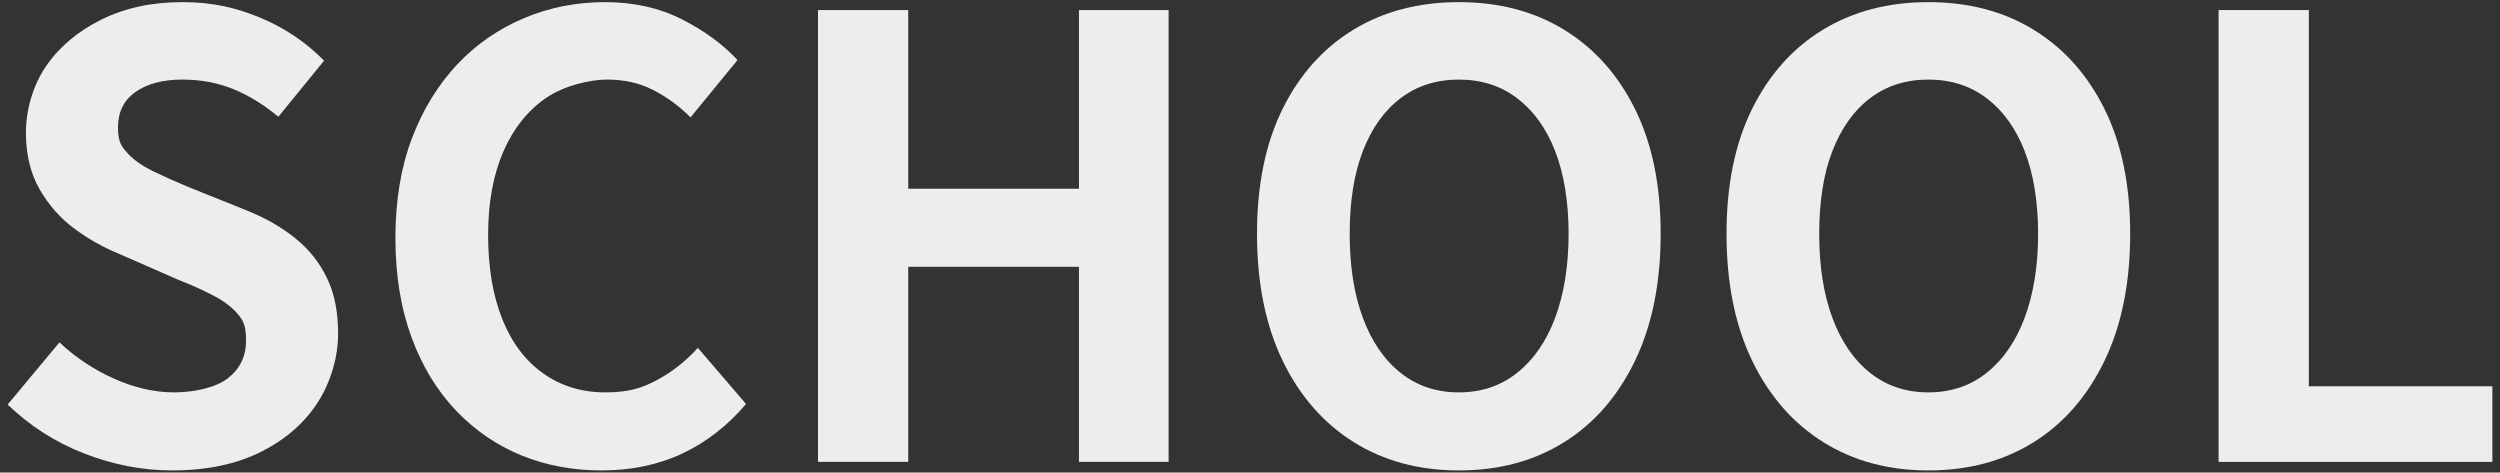
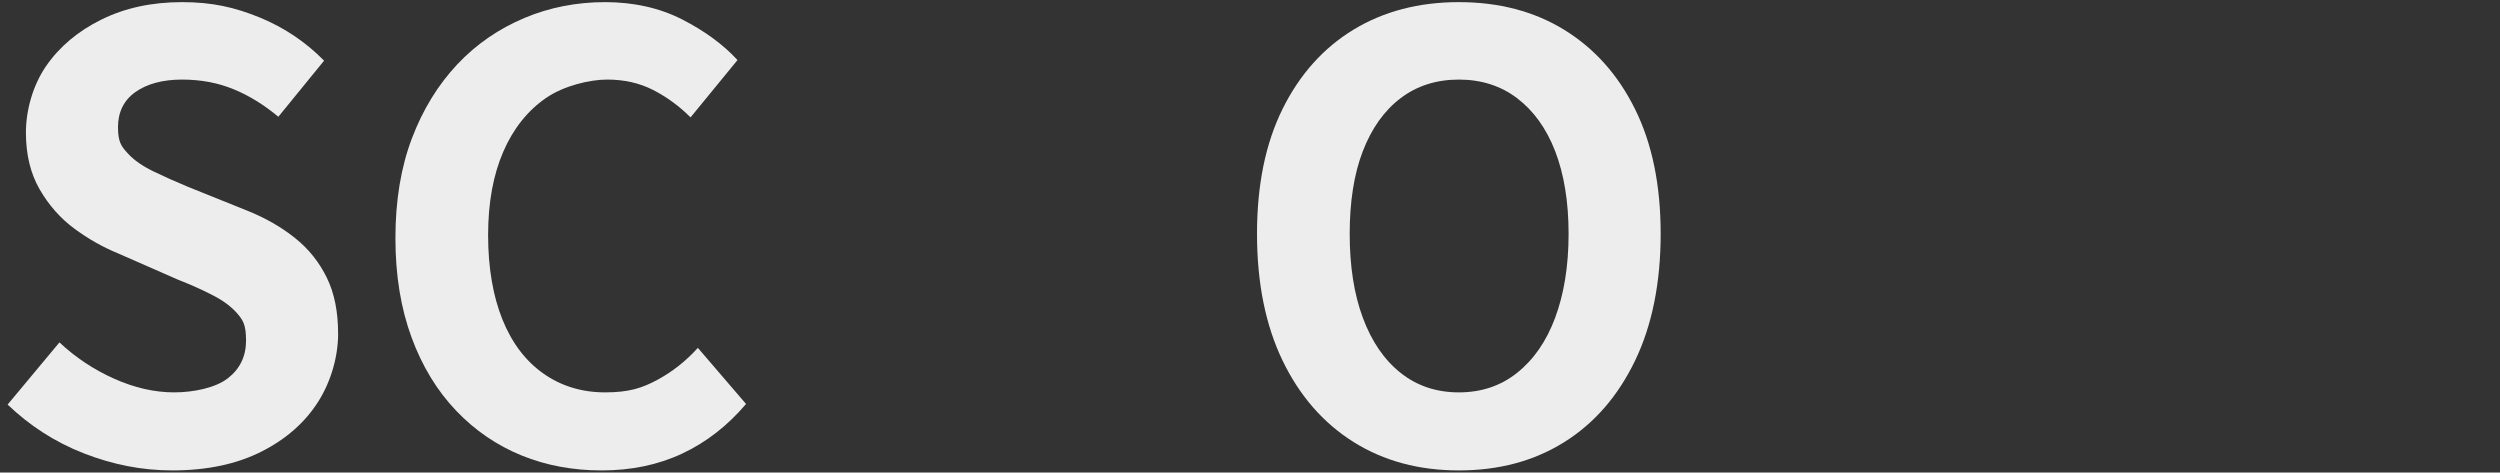
<svg xmlns="http://www.w3.org/2000/svg" id="_レイヤー_1" data-name="レイヤー_1" version="1.1" viewBox="0 0 820 155">
  <rect x="0" y="0" width="820" height="155" fill="#333333" stroke="none" />
  <defs>
    <style>
      .st0 {
        fill: #ededed;
      }
    </style>
  </defs>
  <path class="st0" d="M56.5,154.3c-9.9,0-19.5-1.9-29-5.6-9.5-3.7-17.8-9.1-25-16l17-20.4c5.2,4.9,11.2,8.9,17.9,11.9,6.7,3,13.3,4.5,19.7,4.5s13.6-1.5,17.6-4.6c4-3.1,6-7.2,6-12.4s-1-6.7-2.9-8.9c-1.9-2.2-4.6-4.2-7.9-5.9-3.3-1.7-7.2-3.5-11.6-5.2l-19.6-8.6c-4.9-2-9.7-4.7-14.3-8.1-4.6-3.4-8.4-7.7-11.4-12.9-3-5.2-4.5-11.4-4.5-18.6s2.2-15.4,6.6-21.8c4.4-6.4,10.5-11.5,18.2-15.3C41,2.6,49.8.7,59.7.7s17.3,1.7,25.4,5c8.1,3.3,15.2,8.1,21.2,14.2l-15,18.4c-4.7-3.9-9.5-6.9-14.6-9-5.1-2.1-10.7-3.2-17-3.2s-11.5,1.4-15.3,4.1c-3.8,2.7-5.7,6.6-5.7,11.5s1.1,6.3,3.2,8.6c2.1,2.3,4.9,4.2,8.4,5.9,3.5,1.7,7.3,3.4,11.4,5.1l19.4,7.8c6,2.4,11.2,5.4,15.7,9,4.5,3.6,7.9,7.9,10.4,13,2.5,5.1,3.7,11.2,3.7,18.4s-2.2,15.4-6.5,22.2c-4.3,6.8-10.5,12.3-18.6,16.4-8.1,4.1-17.8,6.2-29.3,6.2Z" />
  <path class="st0" d="M197.3,154.3c-9.3,0-18.1-1.6-26.2-4.9-8.1-3.3-15.3-8.2-21.5-14.7-6.2-6.5-11.1-14.5-14.6-24-3.5-9.5-5.3-20.3-5.3-32.6s1.8-23.2,5.4-32.7c3.6-9.5,8.6-17.6,14.9-24.3,6.3-6.7,13.7-11.7,22-15.2,8.3-3.5,17.2-5.2,26.5-5.2s17.9,1.9,25.3,5.7c7.4,3.8,13.4,8.2,18.1,13.3l-15.4,18.8c-3.7-3.7-7.8-6.7-12.3-9-4.5-2.3-9.5-3.4-15.1-3.4s-14.2,2-20.1,6.1c-5.9,4.1-10.6,9.9-13.9,17.5-3.3,7.6-5,16.7-5,27.4s1.6,20,4.7,27.7c3.1,7.7,7.6,13.6,13.4,17.7,5.8,4.1,12.6,6.2,20.3,6.2s12.1-1.4,17.1-4.1c5-2.7,9.4-6.2,13.3-10.5l15.8,18.4c-6.1,7.2-13.1,12.6-21,16.3-7.9,3.7-16.7,5.5-26.4,5.5Z" />
-   <path class="st0" d="M268.3,151.5V3.3h29.6v58.6h56V3.3h29.4v148.2h-29.4v-64h-56v64h-29.6Z" />
  <path class="st0" d="M478.5,154.3c-13.1,0-24.6-3.1-34.5-9.3-9.9-6.2-17.7-15.1-23.3-26.7-5.6-11.6-8.4-25.5-8.4-41.6s2.8-29.7,8.4-41c5.6-11.3,13.4-20,23.3-26,9.9-6,21.4-9,34.5-9s24.7,3,34.6,9.1c9.9,6.1,17.6,14.7,23.2,26,5.6,11.3,8.4,24.9,8.4,40.9s-2.8,30-8.4,41.6c-5.6,11.6-13.3,20.5-23.2,26.7-9.9,6.2-21.4,9.3-34.6,9.3ZM478.5,128.7c7.3,0,13.7-2.1,19.1-6.4,5.4-4.3,9.6-10.3,12.5-18.1,2.9-7.8,4.4-17,4.4-27.5s-1.5-19.6-4.4-27.1c-2.9-7.5-7.1-13.3-12.5-17.4-5.4-4.1-11.8-6.1-19.1-6.1s-13.7,2-19.1,6.1c-5.4,4.1-9.5,9.9-12.4,17.4-2.9,7.5-4.3,16.6-4.3,27.1s1.4,19.7,4.3,27.5c2.9,7.8,7,13.8,12.4,18.1,5.4,4.3,11.8,6.4,19.1,6.4Z" />
-   <path class="st0" d="M632.5,154.3c-13.1,0-24.6-3.1-34.5-9.3-9.9-6.2-17.7-15.1-23.3-26.7-5.6-11.6-8.4-25.5-8.4-41.6s2.8-29.7,8.4-41c5.6-11.3,13.4-20,23.3-26,9.9-6,21.4-9,34.5-9s24.7,3,34.6,9.1c9.9,6.1,17.6,14.7,23.2,26,5.6,11.3,8.4,24.9,8.4,40.9s-2.8,30-8.4,41.6c-5.6,11.6-13.3,20.5-23.2,26.7-9.9,6.2-21.4,9.3-34.6,9.3ZM632.5,128.7c7.3,0,13.7-2.1,19.1-6.4,5.4-4.3,9.6-10.3,12.5-18.1,2.9-7.8,4.4-17,4.4-27.5s-1.5-19.6-4.4-27.1c-2.9-7.5-7.1-13.3-12.5-17.4-5.4-4.1-11.8-6.1-19.1-6.1s-13.7,2-19.1,6.1c-5.4,4.1-9.5,9.9-12.4,17.4-2.9,7.5-4.3,16.6-4.3,27.1s1.4,19.7,4.3,27.5c2.9,7.8,7,13.8,12.4,18.1,5.4,4.3,11.8,6.4,19.1,6.4Z" />
-   <path class="st0" d="M727.7,151.5V3.3h29.6v123.4h60.2v24.8h-89.8Z" />
</svg>